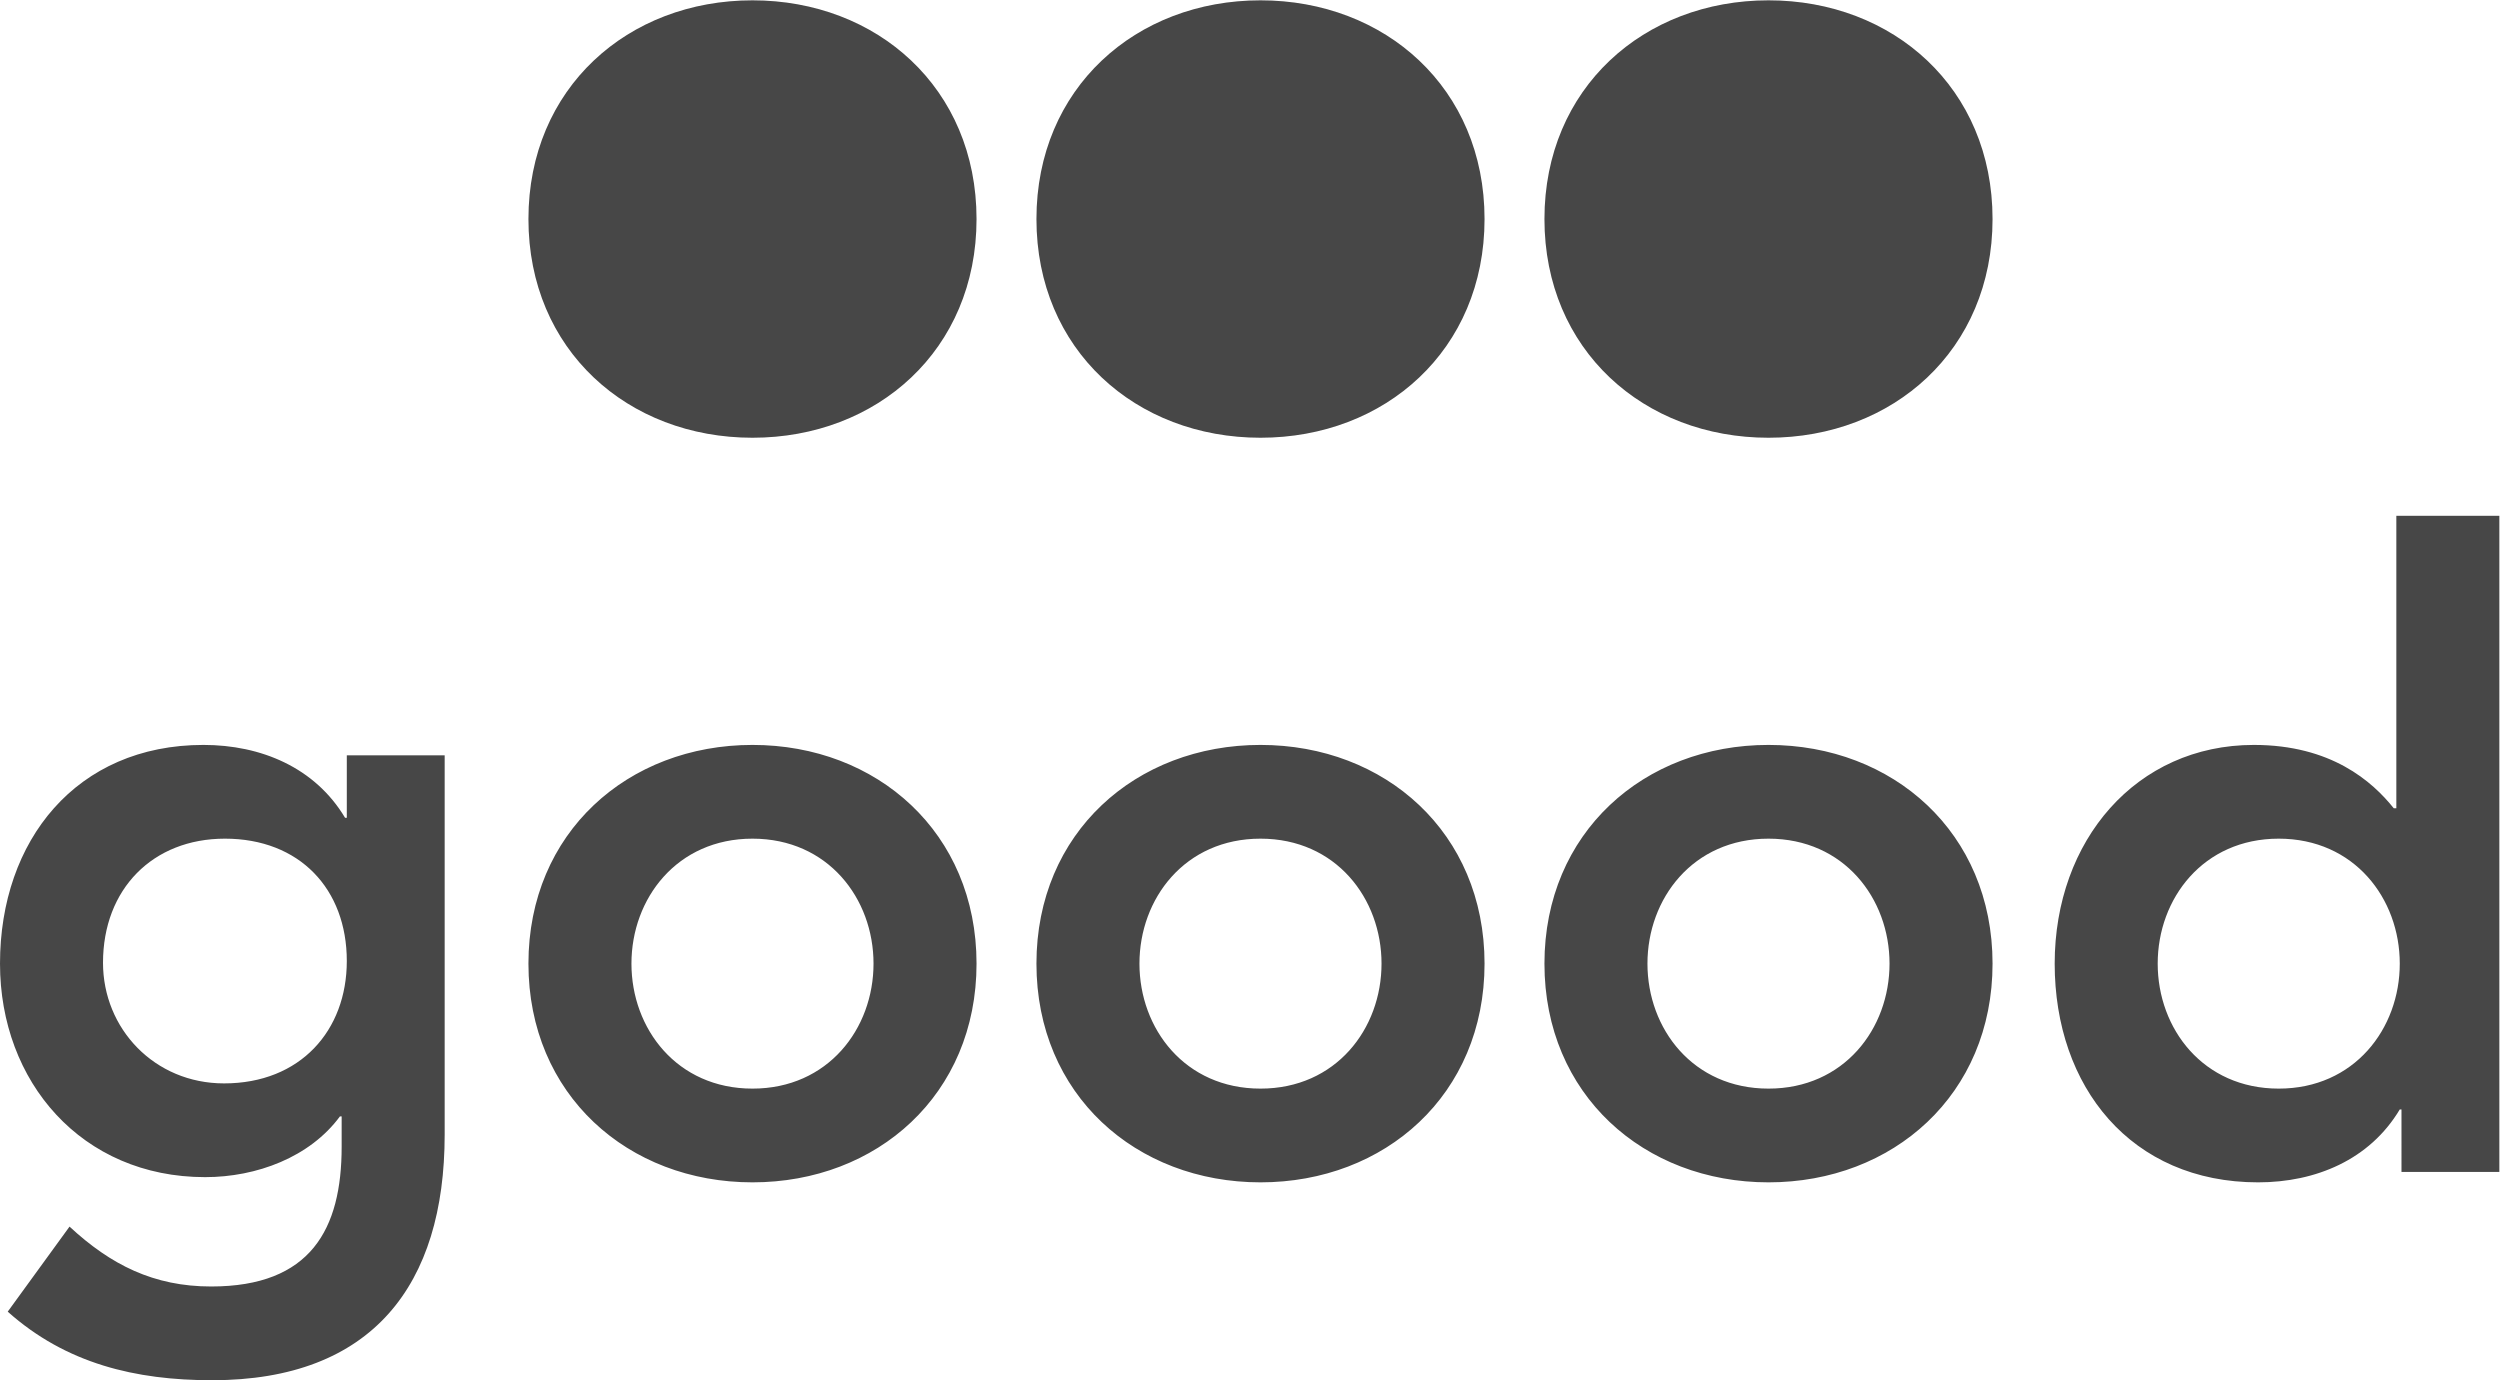
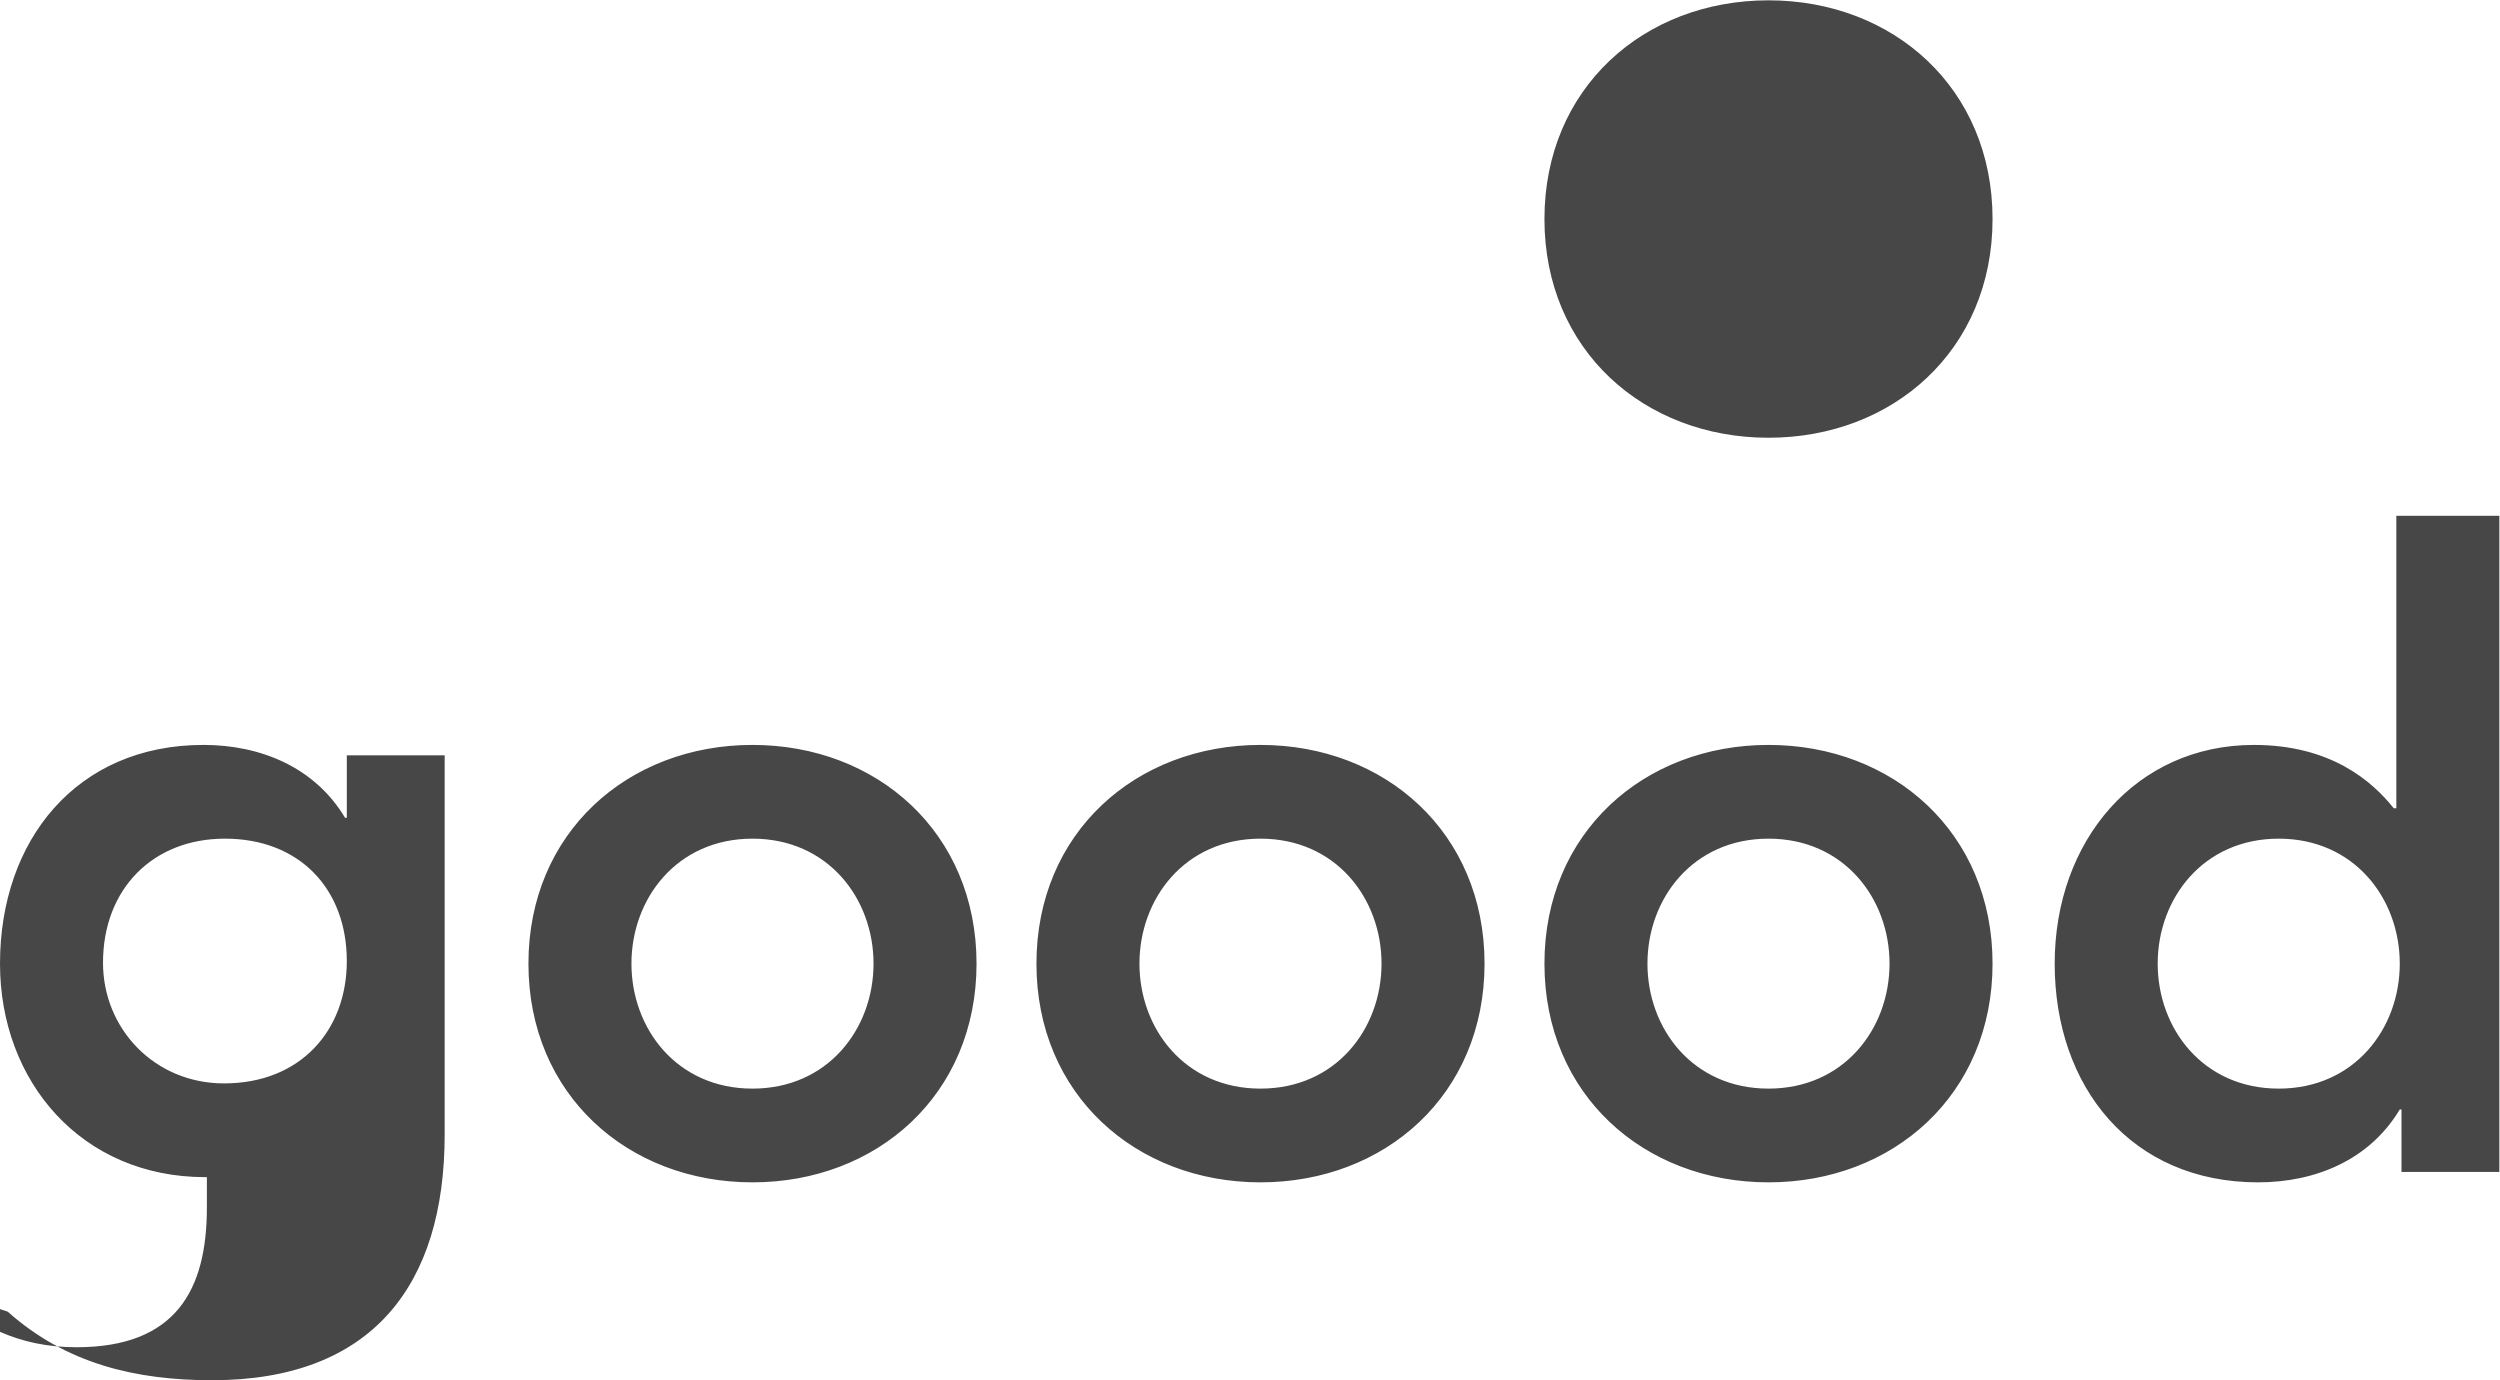
<svg xmlns="http://www.w3.org/2000/svg" viewBox="0 0 461.107 254.573" height="254.573" width="461.107" xml:space="preserve" id="svg2" version="1.1">
  <defs id="defs6" />
  <g transform="matrix(1.333,0,0,-1.333,0,254.573)" id="g10">
    <g transform="scale(0.1)" id="g12">
-       <path id="path14" style="fill:#474747;fill-opacity:1;fill-rule:nonzero;stroke:none" d="M 479.863,864.641 V 778.18 H 477.48 C 435.91,847.828 361.082,879.051 281.504,879.051 105.711,879.051 0.004,746.949 0.004,576.43 0.004,413.109 112.844,281.012 283.883,281.012 c 71.258,0 144.91,27.617 186.48,84.058 h 2.367 v -42.031 c 0,-114.078 -42.757,-193.34 -180.539,-193.34 -79.578,0 -138.968,30.02 -195.98,82.86 L 10.691,94.871 C 91.461,22.82 187.672,0 293.383,0 515.492,0 615.273,132.102 615.273,339.852 V 864.641 Z M 311.203,749.352 c 103.328,0 168.66,-69.653 168.66,-169.321 0,-96.07 -64.14,-169.32 -169.851,-169.32 -96.211,0 -167.481,75.648 -167.481,166.918 0,102.07 68.891,171.723 168.672,171.723 M 731.184,576.43 c 0,-181.34 137.777,-302.629 310.006,-302.629 172.23,0 310.01,121.289 310.01,302.629 0,181.332 -137.78,302.621 -310.01,302.621 -172.229,0 -310.006,-121.289 -310.006,-302.621 m 142.527,0 c 0,90.058 62.961,172.922 167.479,172.922 104.53,0 167.48,-82.864 167.48,-172.922 0,-90.071 -62.95,-172.93 -167.48,-172.93 -104.518,0 -167.479,82.859 -167.479,172.93 m 560.379,0 c 0,-181.34 137.78,-302.629 310.01,-302.629 172.23,0 310.01,121.289 310.01,302.629 0,181.332 -137.78,302.621 -310.01,302.621 -172.23,0 -310.01,-121.289 -310.01,-302.621 m 142.53,0 c 0,90.058 62.96,172.922 167.48,172.922 104.52,0 167.48,-82.864 167.48,-172.922 0,-90.071 -62.96,-172.93 -167.48,-172.93 -104.52,0 -167.48,82.859 -167.48,172.93 m 560.38,0 c 0,-181.34 137.78,-302.629 310.01,-302.629 172.23,0 310.01,121.289 310.01,302.629 0,181.332 -137.78,302.621 -310.01,302.621 C 2274.78,879.051 2137,757.762 2137,576.43 m 142.53,0 c 0,90.058 62.96,172.922 167.48,172.922 104.52,0 167.48,-82.864 167.48,-172.922 0,-90.071 -62.96,-172.93 -167.48,-172.93 -104.52,0 -167.48,82.859 -167.48,172.93 M 3322.86,288.211 h 135.41 V 1196.08 H 3315.73 V 791.391 h -3.56 c -29.7,37.218 -86.71,87.66 -193.61,87.66 -162.72,0 -275.56,-132.102 -275.56,-302.621 0,-170.532 105.71,-302.629 281.5,-302.629 79.58,0 154.41,31.23 195.98,100.879 h 2.38 z M 2985.53,576.43 c 0,90.058 62.95,172.922 167.48,172.922 104.52,0 167.47,-82.864 167.47,-172.922 0,-90.071 -62.95,-172.93 -167.47,-172.93 -104.53,0 -167.48,82.859 -167.48,172.93" />
-       <path id="path16" style="fill:#474747;fill-opacity:1;fill-rule:nonzero;stroke:none" d="m 731.184,1606.7 c 0,-181.32 137.781,-302.62 310.006,-302.62 172.23,0 310.01,121.3 310.01,302.62 0,181.33 -137.78,302.62 -310.01,302.62 -172.225,0 -310.006,-121.29 -310.006,-302.62" />
-       <path id="path18" style="fill:#474747;fill-opacity:1;fill-rule:nonzero;stroke:none" d="m 1434.09,1606.7 c 0,-181.32 137.78,-302.62 310.01,-302.62 172.23,0 310.01,121.3 310.01,302.62 0,181.33 -137.78,302.62 -310.01,302.62 -172.23,0 -310.01,-121.29 -310.01,-302.62" />
+       <path id="path14" style="fill:#474747;fill-opacity:1;fill-rule:nonzero;stroke:none" d="M 479.863,864.641 V 778.18 H 477.48 C 435.91,847.828 361.082,879.051 281.504,879.051 105.711,879.051 0.004,746.949 0.004,576.43 0.004,413.109 112.844,281.012 283.883,281.012 h 2.367 v -42.031 c 0,-114.078 -42.757,-193.34 -180.539,-193.34 -79.578,0 -138.968,30.02 -195.98,82.86 L 10.691,94.871 C 91.461,22.82 187.672,0 293.383,0 515.492,0 615.273,132.102 615.273,339.852 V 864.641 Z M 311.203,749.352 c 103.328,0 168.66,-69.653 168.66,-169.321 0,-96.07 -64.14,-169.32 -169.851,-169.32 -96.211,0 -167.481,75.648 -167.481,166.918 0,102.07 68.891,171.723 168.672,171.723 M 731.184,576.43 c 0,-181.34 137.777,-302.629 310.006,-302.629 172.23,0 310.01,121.289 310.01,302.629 0,181.332 -137.78,302.621 -310.01,302.621 -172.229,0 -310.006,-121.289 -310.006,-302.621 m 142.527,0 c 0,90.058 62.961,172.922 167.479,172.922 104.53,0 167.48,-82.864 167.48,-172.922 0,-90.071 -62.95,-172.93 -167.48,-172.93 -104.518,0 -167.479,82.859 -167.479,172.93 m 560.379,0 c 0,-181.34 137.78,-302.629 310.01,-302.629 172.23,0 310.01,121.289 310.01,302.629 0,181.332 -137.78,302.621 -310.01,302.621 -172.23,0 -310.01,-121.289 -310.01,-302.621 m 142.53,0 c 0,90.058 62.96,172.922 167.48,172.922 104.52,0 167.48,-82.864 167.48,-172.922 0,-90.071 -62.96,-172.93 -167.48,-172.93 -104.52,0 -167.48,82.859 -167.48,172.93 m 560.38,0 c 0,-181.34 137.78,-302.629 310.01,-302.629 172.23,0 310.01,121.289 310.01,302.629 0,181.332 -137.78,302.621 -310.01,302.621 C 2274.78,879.051 2137,757.762 2137,576.43 m 142.53,0 c 0,90.058 62.96,172.922 167.48,172.922 104.52,0 167.48,-82.864 167.48,-172.922 0,-90.071 -62.96,-172.93 -167.48,-172.93 -104.52,0 -167.48,82.859 -167.48,172.93 M 3322.86,288.211 h 135.41 V 1196.08 H 3315.73 V 791.391 h -3.56 c -29.7,37.218 -86.71,87.66 -193.61,87.66 -162.72,0 -275.56,-132.102 -275.56,-302.621 0,-170.532 105.71,-302.629 281.5,-302.629 79.58,0 154.41,31.23 195.98,100.879 h 2.38 z M 2985.53,576.43 c 0,90.058 62.95,172.922 167.48,172.922 104.52,0 167.47,-82.864 167.47,-172.922 0,-90.071 -62.95,-172.93 -167.47,-172.93 -104.53,0 -167.48,82.859 -167.48,172.93" />
      <path id="path20" style="fill:#474747;fill-opacity:1;fill-rule:nonzero;stroke:none" d="m 2137,1606.7 c 0,-181.32 137.78,-302.62 310.01,-302.62 172.23,0 310.01,121.3 310.01,302.62 0,181.33 -137.78,302.62 -310.01,302.62 -172.23,0 -310.01,-121.29 -310.01,-302.62" />
    </g>
  </g>
</svg>